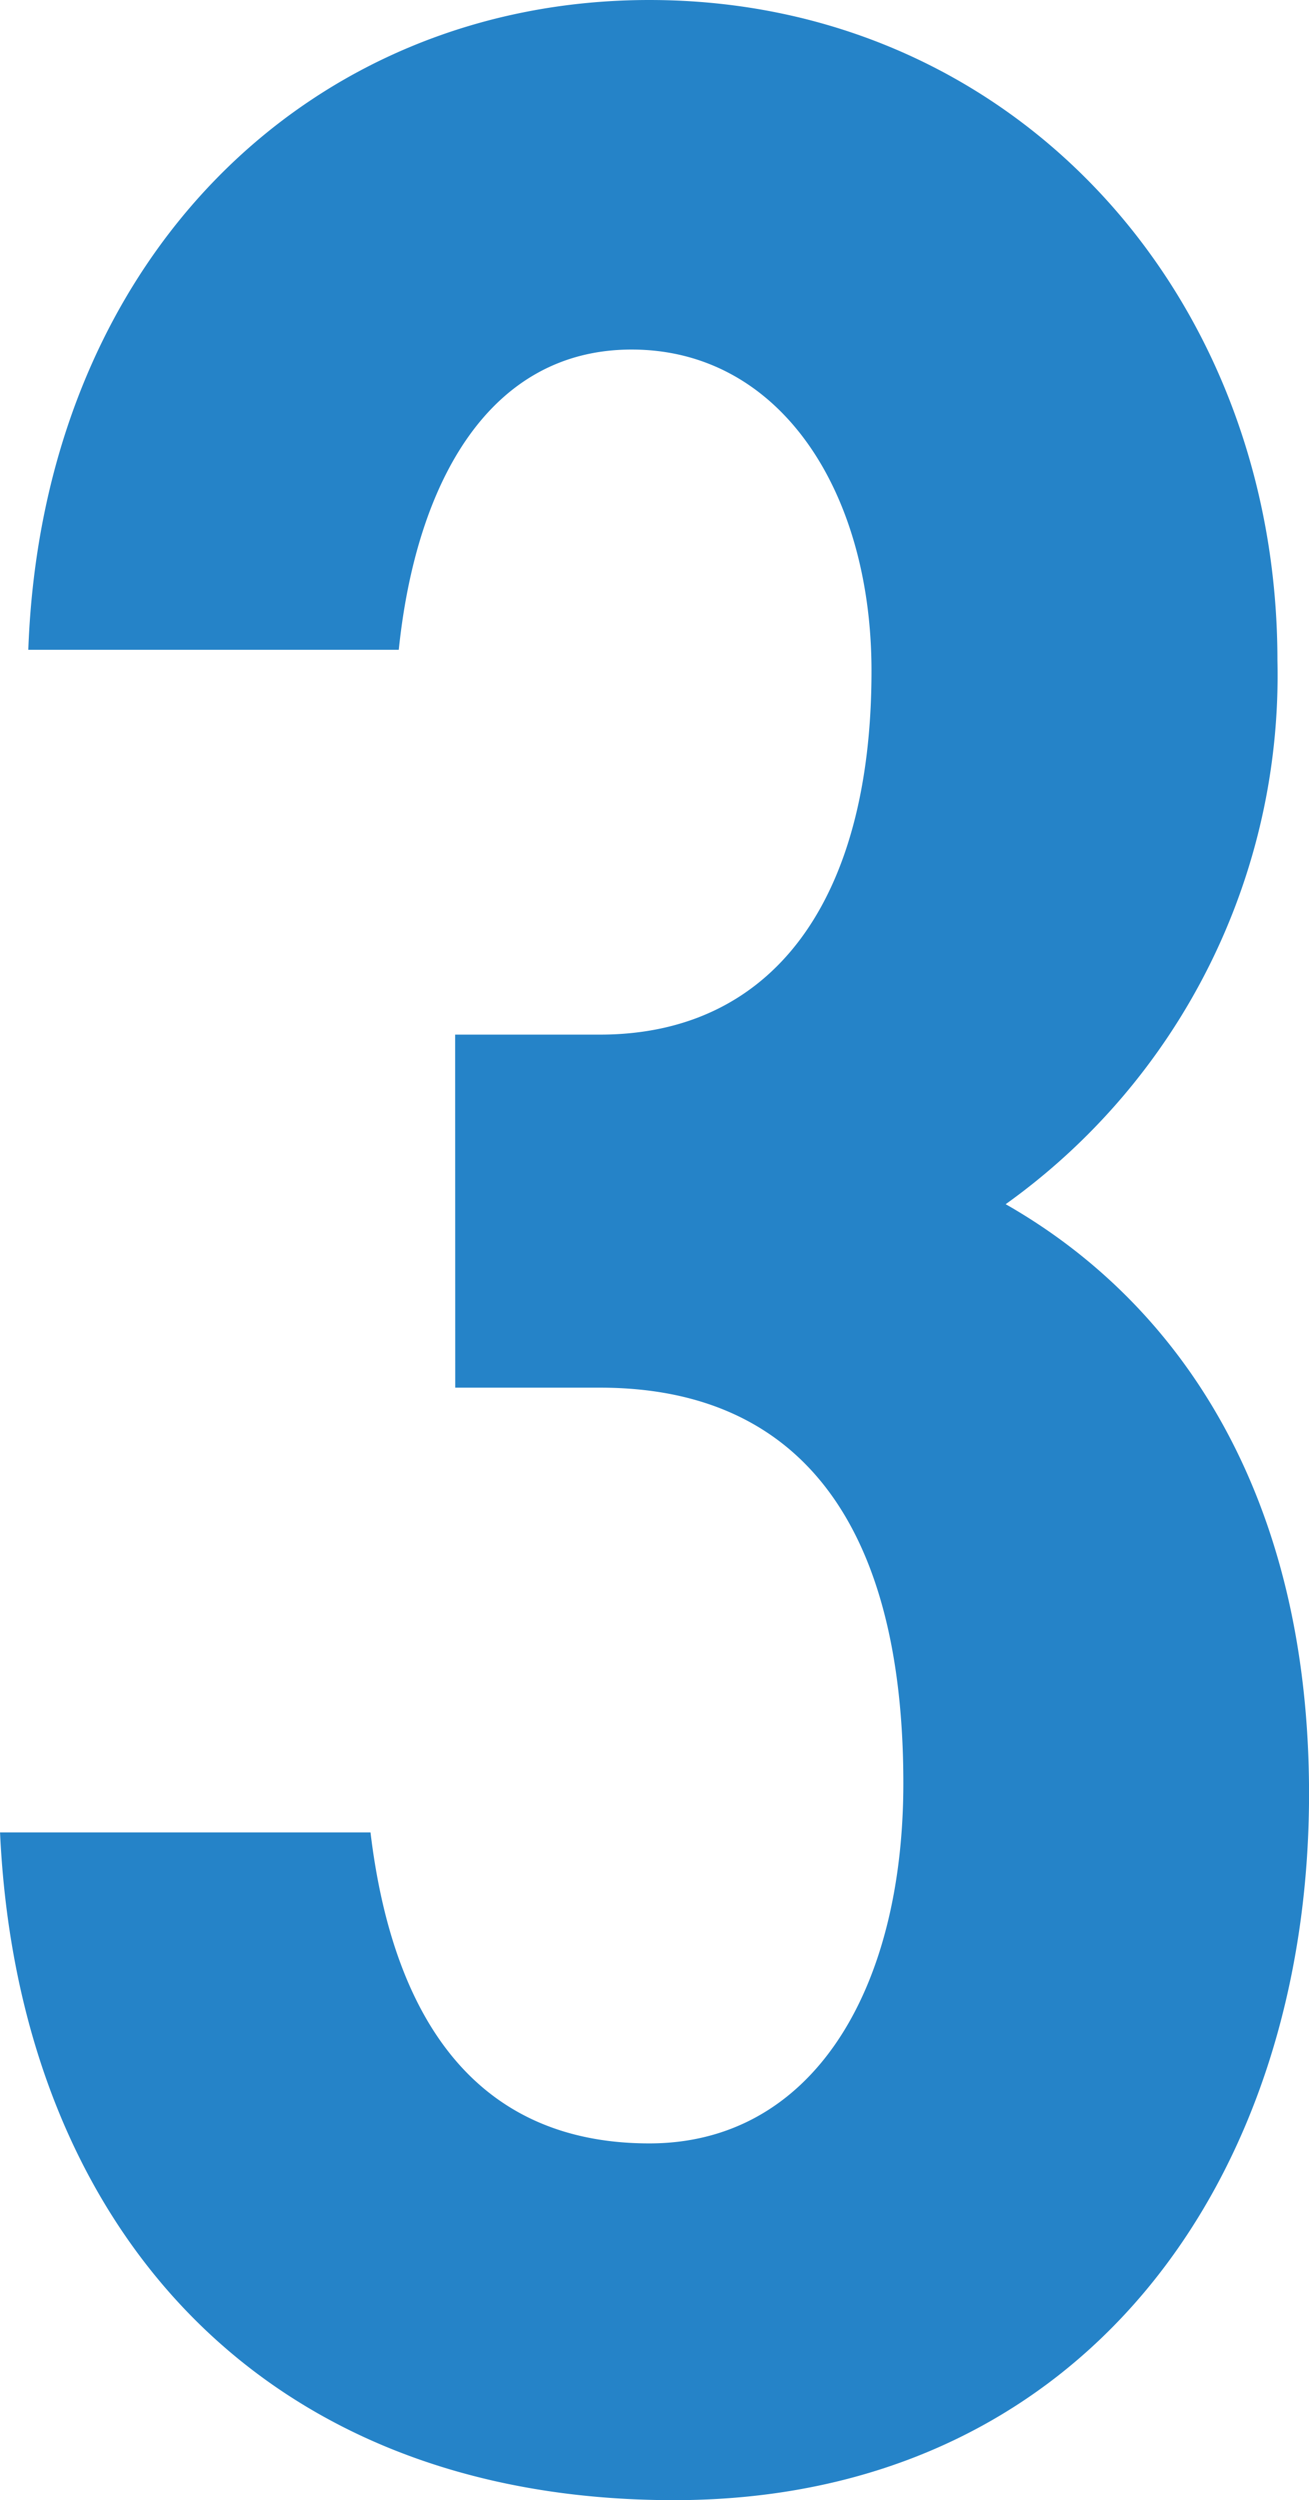
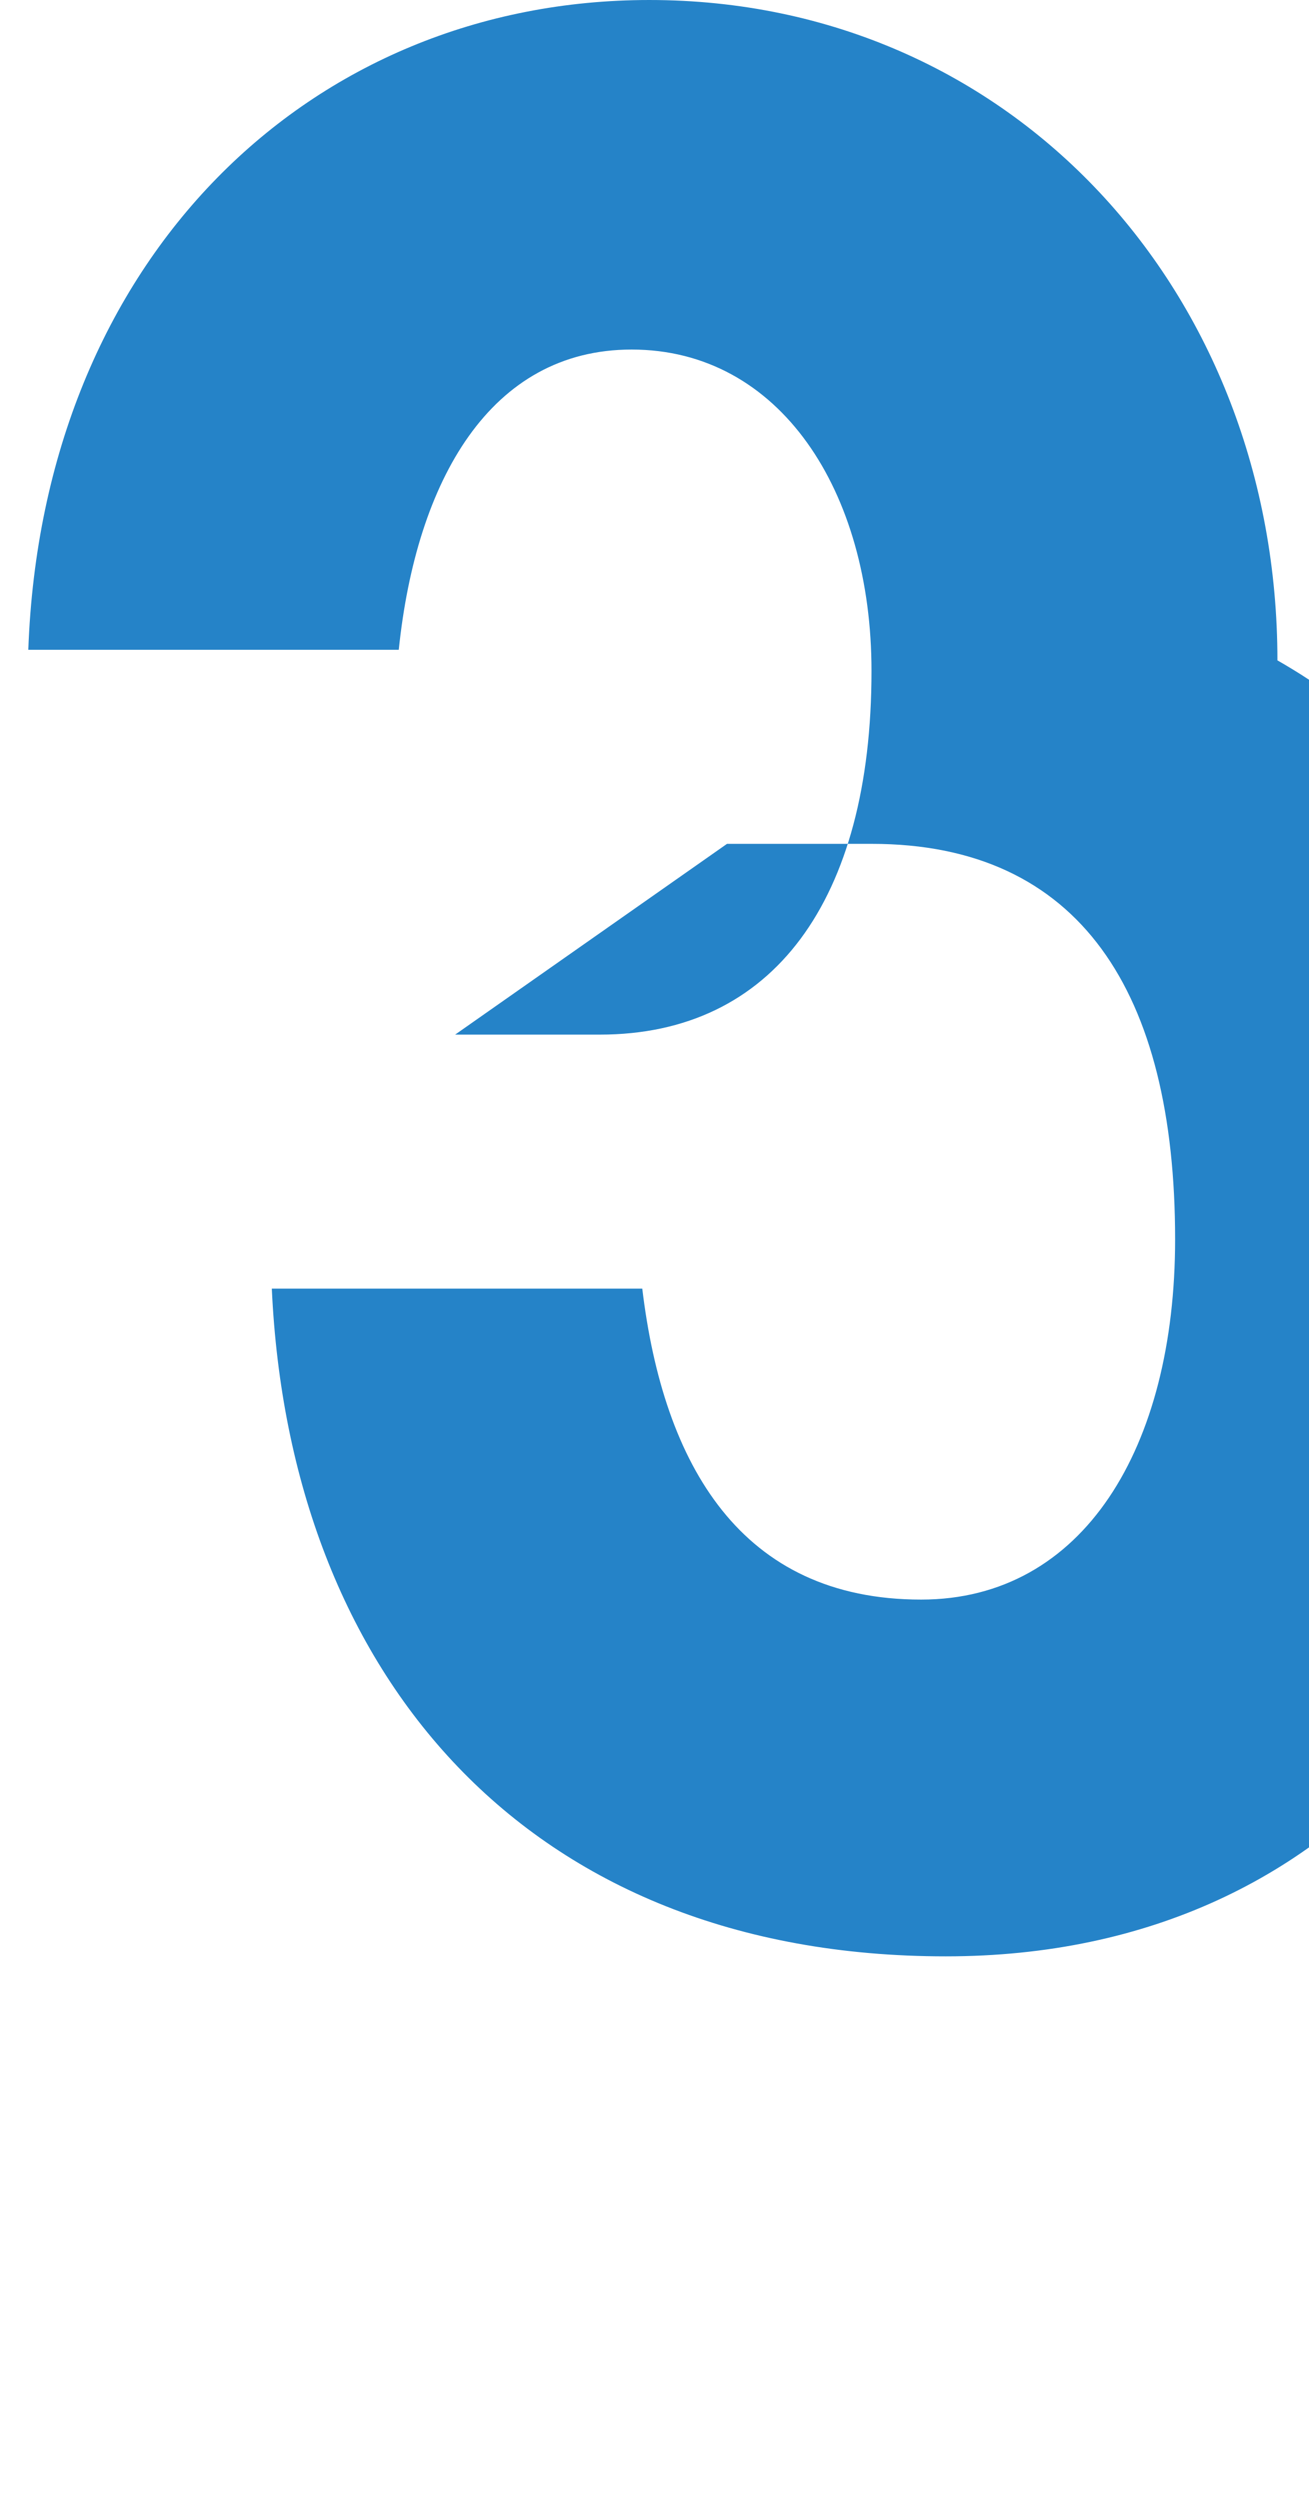
<svg xmlns="http://www.w3.org/2000/svg" id="グループ_61" data-name="グループ 61" width="29.232" height="55.79" viewBox="0 0 29.232 55.79">
-   <path id="パス_31" data-name="パス 31" d="M296.812,469.557h3.232c3.862,0,6.066-2.992,6.066-8.115,0-4.02-2.049-7.172-5.357-7.172-3.153,0-4.808,2.916-5.2,6.7h-8.273c.315-8.742,6.3-14.5,13.869-14.5,8.115,0,14.026,6.542,14.026,14.736a14.5,14.5,0,0,1-6.069,12.135c3.862,2.2,6.775,6.46,6.775,13.159,0,8.591-5.041,15.76-14.181,15.76-9.379,0-14.657-6.305-15.051-14.9h8.273c.473,3.941,2.207,6.939,6.227,6.939,3.623,0,5.672-3.392,5.672-8.039,0-5.514-2.125-8.825-6.775-8.825h-3.232Z" transform="translate(-286.648 -446.47)" fill="#2583c8" />
+   <path id="パス_31" data-name="パス 31" d="M296.812,469.557h3.232c3.862,0,6.066-2.992,6.066-8.115,0-4.02-2.049-7.172-5.357-7.172-3.153,0-4.808,2.916-5.2,6.7h-8.273c.315-8.742,6.3-14.5,13.869-14.5,8.115,0,14.026,6.542,14.026,14.736c3.862,2.2,6.775,6.46,6.775,13.159,0,8.591-5.041,15.76-14.181,15.76-9.379,0-14.657-6.305-15.051-14.9h8.273c.473,3.941,2.207,6.939,6.227,6.939,3.623,0,5.672-3.392,5.672-8.039,0-5.514-2.125-8.825-6.775-8.825h-3.232Z" transform="translate(-286.648 -446.47)" fill="#2583c8" />
</svg>